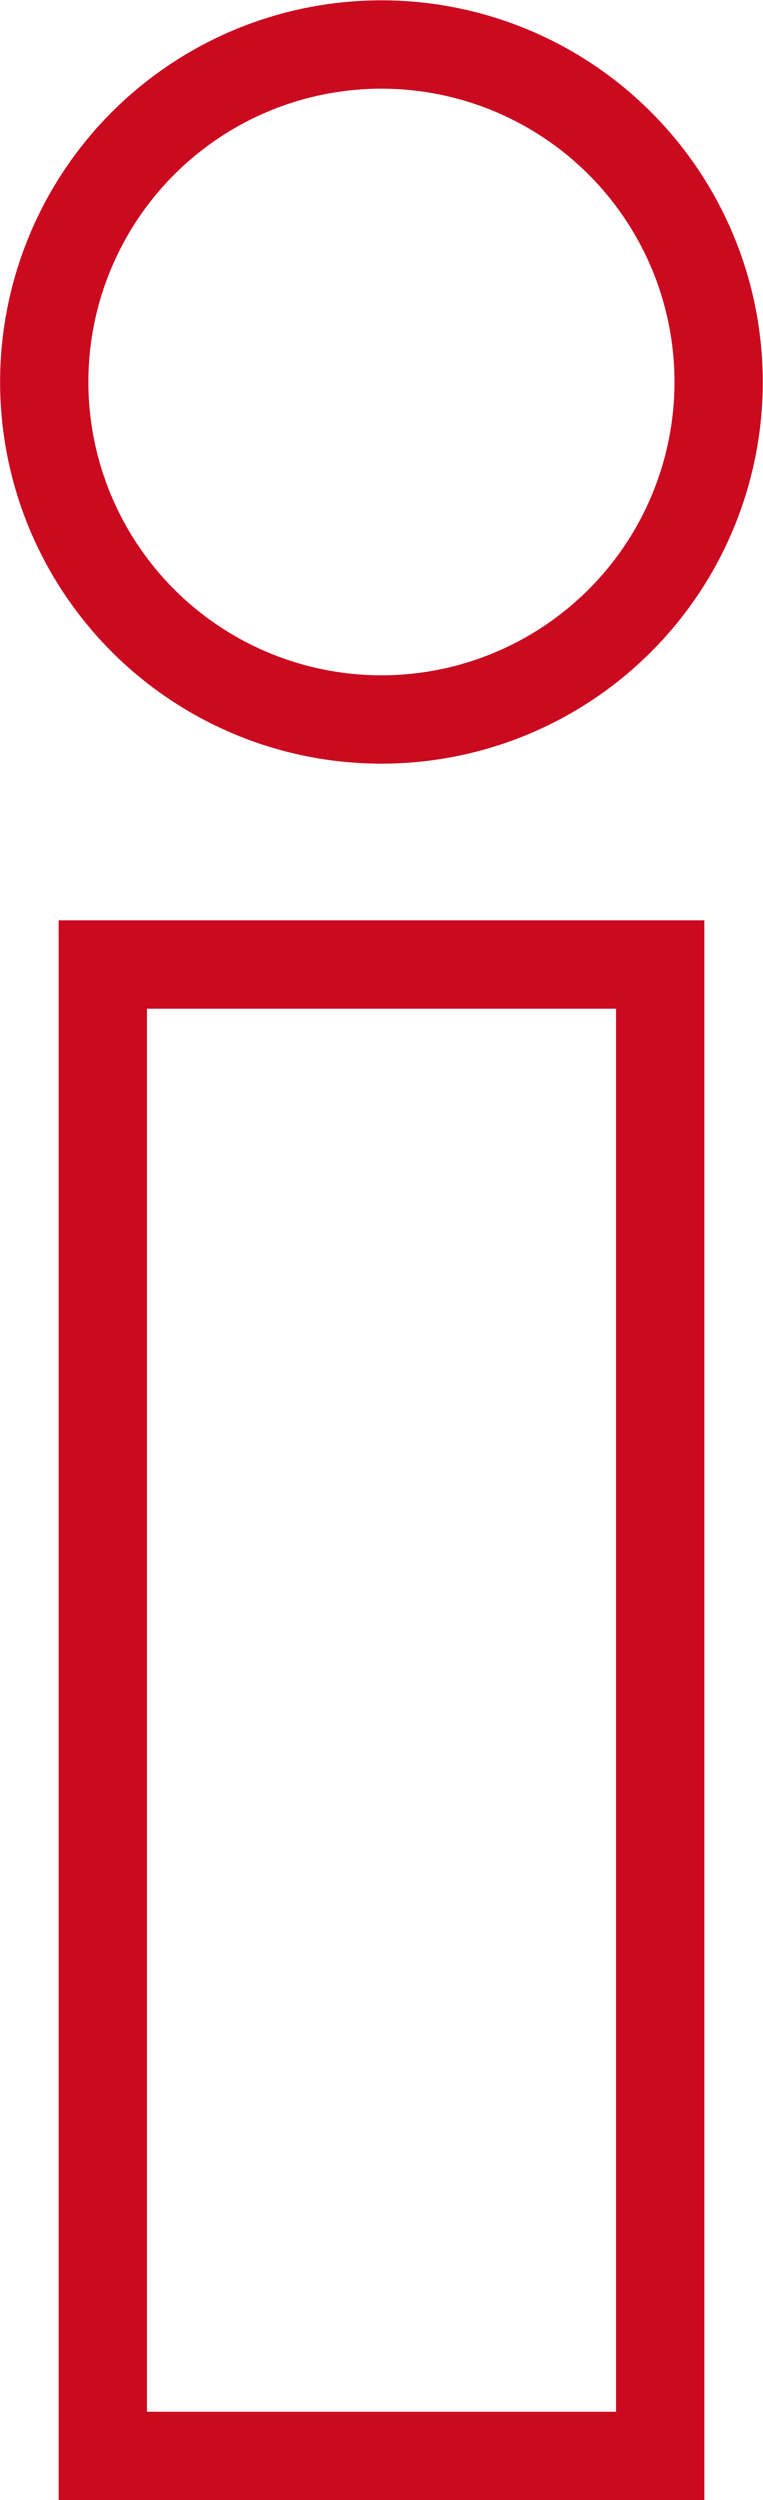
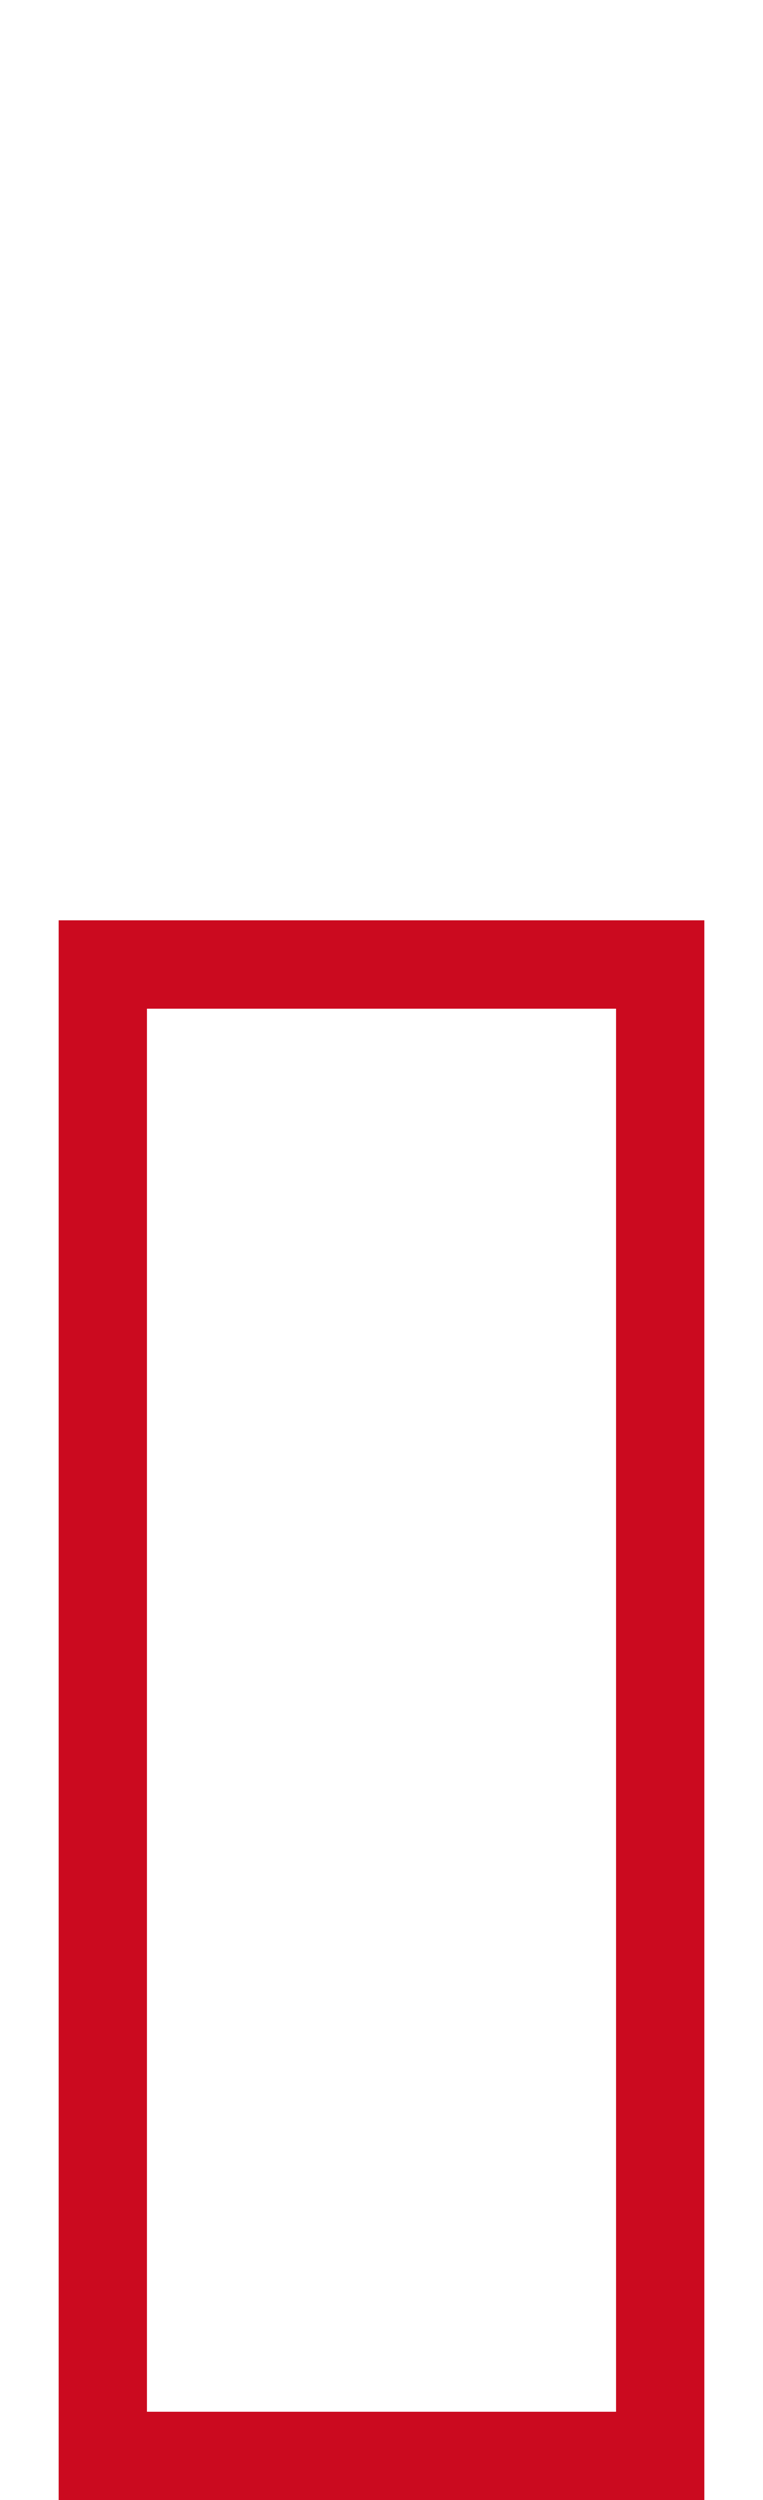
<svg xmlns="http://www.w3.org/2000/svg" version="1.1" x="0px" y="0px" width="25.924px" height="84.869px" viewBox="0 0 25.924 84.869" style="enable-background:new 0 0 25.924 84.869;" xml:space="preserve">
  <style type="text/css">
	.st0{fill:none;stroke:#CB0A1F;stroke-width:3;stroke-miterlimit:10;}
</style>
  <defs>
</defs>
-   <ellipse transform="matrix(0.372 -0.928 0.928 0.372 -3.891 20.174)" class="st0" cx="12.962" cy="12.962" rx="11.459" ry="11.459" />
  <rect x="3.493" y="32.741" class="st0" width="18.938" height="50.628" />
</svg>